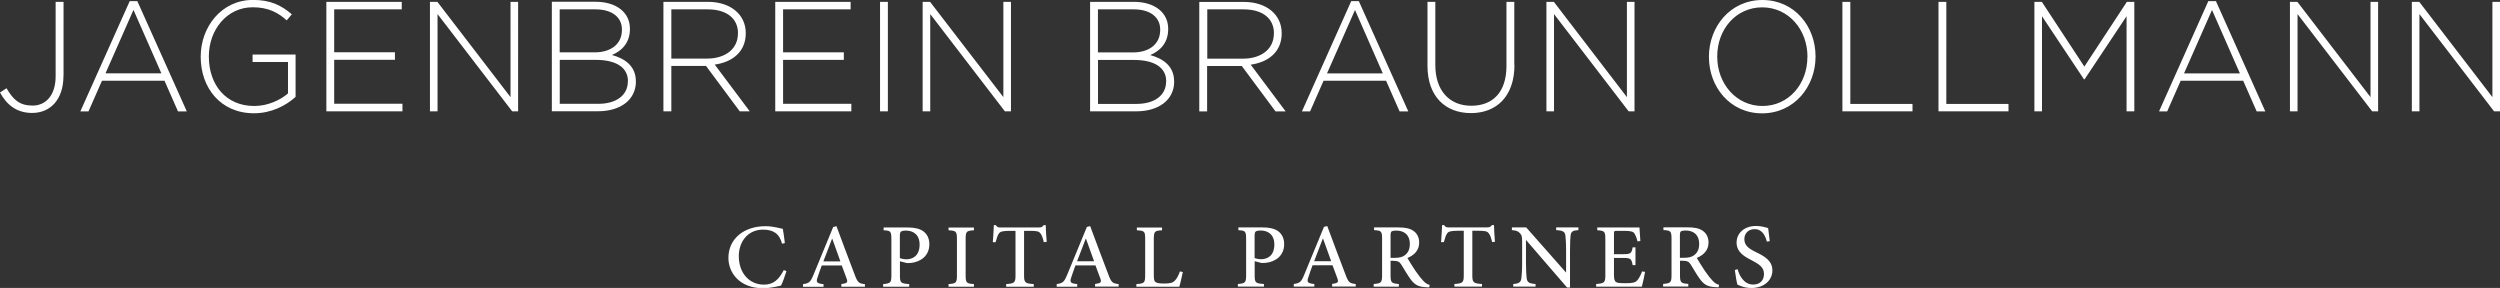
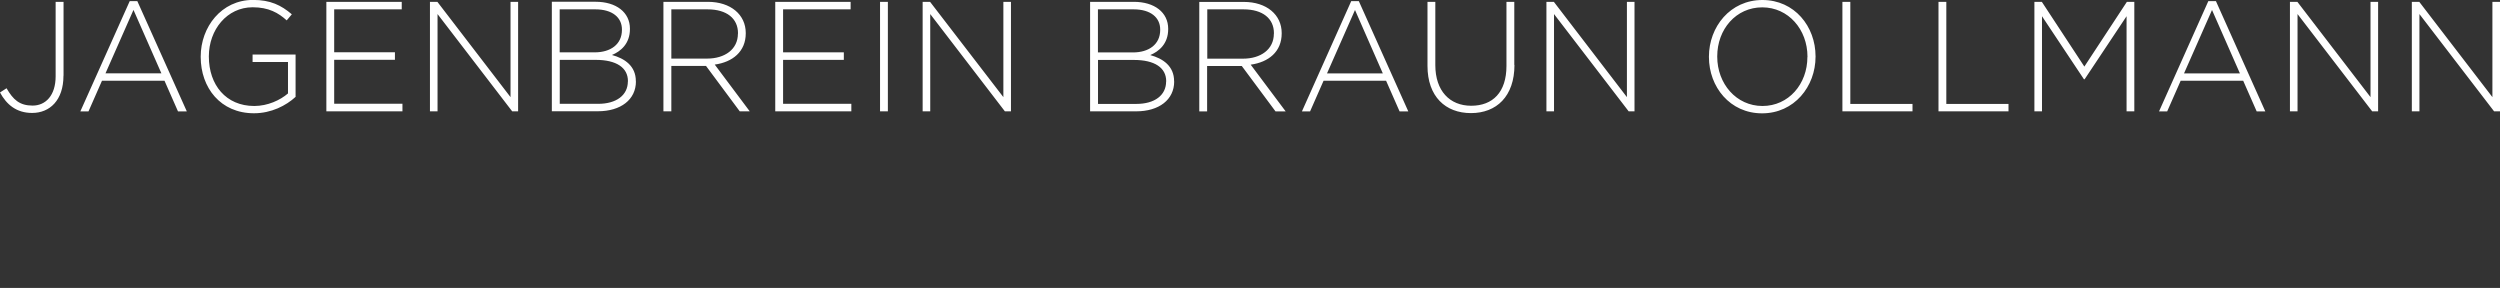
<svg xmlns="http://www.w3.org/2000/svg" id="b" viewBox="0 0 312.77 36.02">
  <rect x="0" y="0" width="312.77" height="36.02" fill="#333333" stroke="none" />
  <defs>
    <style>.d{fill:#ffffff;stroke-width:0px;}</style>
  </defs>
  <g id="c">
    <path class="d" d="m312.77,13.94V.23h-.95v11.92L302.67.23h-.93v13.7h.95V1.76l9.34,12.17h.74Zm-15.25,0V.23h-.95v11.92L287.42.23h-.93v13.7h.95V1.76l9.34,12.17h.74Zm-17.29-4.76h-6.99l3.5-7.93,3.49,7.93Zm3.18,4.76l-6.18-13.8h-.95l-6.17,13.8h1.02l1.69-3.84h7.82l1.69,3.84h1.08Zm-16.39,0V.23h-.93l-5.32,8.1L255.45.23h-.93v13.7h.95V2.03l5.25,7.89h.08l5.25-7.89v11.9h.98Zm-15.74,0v-.94h-7.78V.23h-.98v13.7h8.77Zm-12.01,0v-.94h-7.78V.23h-.99v13.7h8.77Zm-13.15-6.81c0,3.39-2.35,6.13-5.62,6.13s-5.66-2.78-5.66-6.17v-.04c0-3.39,2.35-6.13,5.63-6.13s5.66,2.78,5.66,6.17v.04Zm1.02-.04s.02-.02,0-.04c0-3.74-2.63-7.05-6.65-7.05s-6.69,3.35-6.69,7.09v.04c0,3.74,2.63,7.05,6.65,7.05s6.69-3.35,6.69-7.09m-22.65,6.85V.23h-.95v11.92L194.4.23h-.93v13.7h.95V1.76l9.34,12.17h.74Zm-15.04-5.81V.23h-.98v8.01c0,3.31-1.72,4.99-4.41,4.99s-4.49-1.86-4.49-5.09V.23h-.98v8.01c0,3.84,2.25,5.91,5.44,5.91s5.44-2.09,5.44-6.03m-16.46,1.06h-6.99l3.5-7.93,3.48,7.93Zm3.18,4.76L170,.14h-.95l-6.17,13.8h1.02l1.69-3.84h7.82l1.69,3.84h1.08Zm-16.82-9.73c0,1.98-1.65,3.13-3.86,3.13h-4.47V1.17h4.53c2.41,0,3.81,1.15,3.81,2.99v.04Zm1.48,9.73l-4.38-5.85c2.24-.31,3.88-1.62,3.88-3.91v-.04c0-2.29-1.88-3.9-4.74-3.9h-5.57v13.7h.98v-5.68h4.34l4.22,5.68h1.25Zm-14.96-3.74c0,1.72-1.44,2.8-3.71,2.8h-4.81v-5.5h4.49c2.61,0,4.04.98,4.04,2.66v.04Zm-.74-6.46c0,1.82-1.42,2.82-3.41,2.82h-4.38V1.17h4.47c2.12,0,3.32,1.02,3.32,2.52v.04Zm1.74,6.46v-.04c0-1.9-1.4-2.84-2.99-3.27,1.08-.45,2.25-1.39,2.25-3.25v-.04c0-2.05-1.72-3.37-4.3-3.37h-5.47v13.7h5.76c2.86,0,4.76-1.45,4.76-3.74m-20.42,3.74V.23h-.95v11.92L116.36.23h-.93v13.7h.95V1.76l9.34,12.17h.74ZM111.08.23h-.98v13.7h.98V.23Zm-4.57,13.7v-.94h-8.54v-5.5h7.6v-.94h-7.6V1.17h8.45V.23h-9.43v13.7h9.53Zm-14.19-9.73c0,1.98-1.65,3.13-3.86,3.13h-4.47V1.17h4.53c2.41,0,3.81,1.15,3.81,2.99v.04Zm1.48,9.73l-4.38-5.85c2.23-.31,3.88-1.62,3.88-3.91v-.04c0-2.29-1.88-3.9-4.73-3.9h-5.57v13.7h.99v-5.68h4.34l4.22,5.68h1.25Zm-15.25-3.74c0,1.72-1.44,2.8-3.71,2.8h-4.81v-5.5h4.49c2.61,0,4.04.98,4.04,2.66v.04Zm-.74-6.46c0,1.82-1.42,2.82-3.41,2.82h-4.38V1.17h4.47c2.12,0,3.32,1.02,3.32,2.52v.04Zm1.74,6.46v-.04c0-1.9-1.4-2.84-2.99-3.27,1.08-.45,2.25-1.39,2.25-3.25v-.04c0-2.05-1.72-3.37-4.3-3.37h-5.47v13.7h5.76c2.86,0,4.76-1.45,4.76-3.74m-14.74,3.74V.23h-.95v11.92L54.72.23h-.93v13.7h.95V1.76l9.34,12.17h.74Zm-14.47,0v-.94h-8.54v-5.5h7.6v-.94h-7.6V1.17h8.45V.23h-9.43v13.7h9.53Zm-13.37-1.82v-5.28h-5.38v.94h4.43v3.93c-.97.84-2.54,1.57-4.22,1.57-3.54,0-5.68-2.64-5.68-6.18v-.04c0-3.31,2.26-6.13,5.48-6.13,2.01,0,3.22.7,4.26,1.64l.64-.76c-1.33-1.14-2.69-1.8-4.85-1.8-3.96,0-6.55,3.39-6.55,7.09v.04c0,3.86,2.48,7.05,6.67,7.05,2.16,0,4.02-.96,5.21-2.06m-16.8-2.94h-6.99l3.5-7.93,3.49,7.93Zm3.18,4.76L17.18.14h-.95l-6.18,13.8h1.02l1.69-3.84h7.82l1.69,3.84h1.08Zm-15.42-4.46V.23h-.99v9.32c0,2.39-1.25,3.66-2.88,3.66s-2.44-.74-3.26-2.17l-.82.53c.82,1.51,2.05,2.56,4.02,2.56,2.2,0,3.92-1.58,3.92-4.66" />
-     <path class="d" d="m221.41,30.16c-.1-.75-.16-1.22-.2-1.62-.44-.14-.96-.27-1.51-.27-1.52,0-2.44.94-2.44,2.08,0,1.25,1.11,1.82,1.92,2.23.89.47,1.51.86,1.51,1.68s-.5,1.34-1.35,1.34c-1.19,0-1.76-1.19-1.95-1.92l-.35.1c.07.55.24,1.59.32,1.82.12.05.28.15.58.24.3.1.68.19,1.17.19,1.59,0,2.63-.97,2.63-2.2s-1.03-1.79-2.02-2.27c-.95-.46-1.49-.85-1.49-1.65,0-.62.41-1.24,1.28-1.24.98,0,1.34.83,1.54,1.56l.35-.06Zm-11.24,2.08v-2.8c0-.3.05-.43.12-.49.09-.06.27-.11.62-.11.86,0,1.67.45,1.67,1.68,0,.61-.18,1.06-.62,1.4-.3.23-.68.33-1.27.33h-.52Zm4.9,3.39c-.26-.06-.52-.19-.82-.52-.27-.28-.52-.6-.94-1.2-.35-.52-.82-1.27-1.03-1.64.83-.35,1.47-.94,1.47-1.93,0-.69-.3-1.2-.77-1.5-.44-.29-1.01-.4-1.89-.4h-2.98v.34c.9.06,1.01.12,1.01,1.1v4.52c0,.96-.11,1.04-1.05,1.12v.33h3.15v-.33c-.93-.08-1.04-.16-1.04-1.12v-1.78h.33c.6,0,.8.14,1.01.47.35.54.73,1.24,1.13,1.79.54.75,1.02,1,1.96,1.04.14.02.27.02.41.02l.05-.32Zm-9.63-1.67c-.17.46-.39.86-.59,1.1-.27.3-.61.37-1.46.37-.53,0-.97,0-1.19-.13-.22-.14-.28-.4-.28-.93v-2.1h1.07c1.02,0,1.11.06,1.27.9h.35v-2.23h-.35c-.15.77-.22.86-1.27.86h-1.07v-2.55c0-.34.02-.37.41-.37h.86c.8,0,1.12.08,1.29.33.15.25.27.51.38.99l.36-.05c-.05-.64-.09-1.39-.11-1.69h-5.28v.34c.9.08,1.01.11,1.01,1.15v4.46c0,.93-.1,1.04-1.15,1.12v.33h5.72c.1-.37.33-1.42.4-1.85l-.36-.05Zm-7.97-5.51h-2.78v.34c.83.04,1.11.19,1.16.72.03.33.08.84.08,1.9v2.66h-.03l-4.96-5.62h-1.79v.34c.54.04.79.13,1.03.41.21.27.25.33.25,1.17v2.45c0,1.05-.05,1.59-.09,1.95-.05.57-.35.72-1.02.76v.33h2.79v-.33c-.8-.06-1.07-.2-1.12-.79-.03-.33-.08-.86-.08-1.92v-2.78h.02l5.12,5.93h.37v-4.56c0-1.06.03-1.57.07-1.94.05-.52.33-.65.98-.68v-.34Zm-10.44,1.8c-.05-.68-.12-1.57-.12-2.09h-.25c-.18.22-.29.29-.61.29h-4.72c-.34,0-.49,0-.66-.29h-.25c-.02.63-.08,1.39-.13,2.13h.35c.15-.54.25-.87.4-1.07.15-.24.4-.35,1.41-.35h.68v5.55c0,.91-.1,1.04-1.17,1.11v.33h3.45v-.33c-1.1-.07-1.21-.2-1.21-1.11v-5.55h.8c.89,0,1.09.08,1.28.35.15.2.27.5.4,1.07l.35-.04Zm-13.06,2v-2.8c0-.3.05-.43.12-.49.09-.06.27-.11.62-.11.86,0,1.67.45,1.67,1.68,0,.61-.18,1.06-.62,1.4-.3.23-.69.33-1.27.33h-.52Zm4.9,3.39c-.27-.06-.52-.19-.82-.52-.27-.28-.52-.6-.94-1.2-.35-.52-.83-1.27-1.03-1.64.83-.35,1.47-.94,1.47-1.93,0-.69-.3-1.2-.77-1.5-.44-.29-1.01-.4-1.89-.4h-2.98v.34c.9.06,1,.12,1,1.1v4.52c0,.96-.11,1.04-1.05,1.12v.33h3.15v-.33c-.93-.08-1.04-.16-1.04-1.12v-1.78h.33c.6,0,.8.14,1.01.47.35.54.73,1.24,1.13,1.79.54.75,1.02,1,1.96,1.04.14.02.27.02.41.02l.05-.32Zm-12.33-2.96h-2.13c.35-.92.72-1.89,1.09-2.84h.02l1.02,2.84Zm3.07,3.18v-.33c-.76-.08-.92-.2-1.29-1.21-.77-2-1.52-4.03-2.27-6.04l-.41.1-2.45,5.94c-.41,1.01-.58,1.09-1.33,1.21v.33h2.57v-.33c-.88-.09-.97-.23-.72-.92.15-.45.3-.9.5-1.42h2.5c.25.65.46,1.22.62,1.67.16.46.05.56-.67.66v.33h2.94Zm-12.65-6.36c0-.32.05-.44.12-.52s.32-.14.64-.14c.92,0,1.71.51,1.71,1.75,0,1.45-.92,1.84-1.64,1.84-.37,0-.68-.09-.83-.14v-2.79Zm-2.03-1.04v.34c.86.05.97.1.97,1.12v4.49c0,.95-.1,1.04-1.03,1.12v.33h3.26v-.33c-1.06-.08-1.16-.14-1.16-1.11v-1.74l.87.22c.12,0,.37,0,.55-.02,1.14-.13,2.27-.85,2.27-2.34,0-.75-.3-1.28-.76-1.62-.47-.34-1.14-.47-1.97-.47h-2.99Zm-7.31,5.5c-.2.55-.41.92-.63,1.14-.26.3-.68.37-1.29.37-.46,0-.86-.02-1.08-.15-.22-.12-.27-.34-.27-.96v-4.43c0-1,.11-1.06,1.03-1.12v-.34h-3.15v.34c.97.06,1.04.13,1.04,1.12v4.47c0,1-.1,1.07-1.1,1.14v.33h5.37c.12-.35.36-1.45.44-1.84l-.35-.07Zm-10.74-1.27h-2.13c.35-.92.72-1.89,1.09-2.84h.02l1.02,2.84Zm3.07,3.18v-.33c-.76-.08-.92-.2-1.29-1.21-.77-2-1.52-4.03-2.27-6.04l-.41.1-2.45,5.94c-.41,1.01-.58,1.09-1.33,1.21v.33h2.57v-.33c-.88-.09-.97-.23-.72-.92.15-.45.3-.9.5-1.42h2.5c.25.65.46,1.22.62,1.67.16.46.05.56-.67.66v.33h2.94Zm-9-5.61c-.05-.68-.12-1.57-.12-2.09h-.25c-.18.22-.29.29-.61.29h-4.72c-.34,0-.49,0-.66-.29h-.25c-.02.63-.08,1.39-.13,2.13h.35c.15-.54.25-.87.4-1.07.16-.24.4-.35,1.41-.35h.68v5.55c0,.91-.1,1.04-1.17,1.11v.33h3.45v-.33c-1.11-.07-1.21-.2-1.21-1.11v-5.55h.79c.89,0,1.09.08,1.28.35.15.2.27.5.4,1.07l.35-.04Zm-9.1,5.61v-.33c-.94-.07-1.04-.14-1.04-1.12v-4.49c0-.99.1-1.06,1.04-1.12v-.34h-3.18v.34c.95.06,1.05.13,1.05,1.12v4.49c0,.98-.1,1.05-1.05,1.12v.33h3.18Zm-9.27-6.36c0-.32.05-.44.12-.52.08-.08.32-.14.64-.14.92,0,1.71.51,1.71,1.75,0,1.45-.92,1.84-1.64,1.84-.37,0-.68-.09-.83-.14v-2.79Zm-2.03-1.04v.34c.86.05.97.1.97,1.12v4.49c0,.95-.1,1.04-1.03,1.12v.33h3.26v-.33c-1.06-.08-1.16-.14-1.16-1.11v-1.74l.87.22c.12,0,.37,0,.54-.02,1.14-.13,2.27-.85,2.27-2.34,0-.75-.3-1.28-.76-1.62-.47-.34-1.14-.47-1.97-.47h-2.99Zm-5.41,4.23h-2.13c.35-.92.72-1.89,1.09-2.84h.02l1.02,2.84Zm3.07,3.18v-.33c-.76-.08-.92-.2-1.29-1.21-.77-2-1.52-4.03-2.27-6.04l-.41.1-2.45,5.94c-.41,1.01-.58,1.09-1.33,1.21v.33h2.57v-.33c-.88-.09-.97-.23-.72-.92.15-.45.3-.9.5-1.42h2.5c.25.65.46,1.22.62,1.67.16.46.05.56-.67.66v.33h2.94Zm-10.15-2.09c-.62,1.18-1.28,1.82-2.48,1.82-1.83,0-3.15-1.43-3.15-3.58,0-1.7,1.06-3.3,3.04-3.3,1.27,0,2.05.5,2.37,1.76l.35-.08c-.07-.65-.15-1.14-.25-1.78-.33-.05-1.17-.33-2.17-.33-2.7,0-4.64,1.57-4.64,3.97,0,1.8,1.34,3.79,4.35,3.79.86,0,1.89-.25,2.23-.33.2-.37.52-1.26.68-1.81l-.33-.13Z" />
  </g>
</svg>